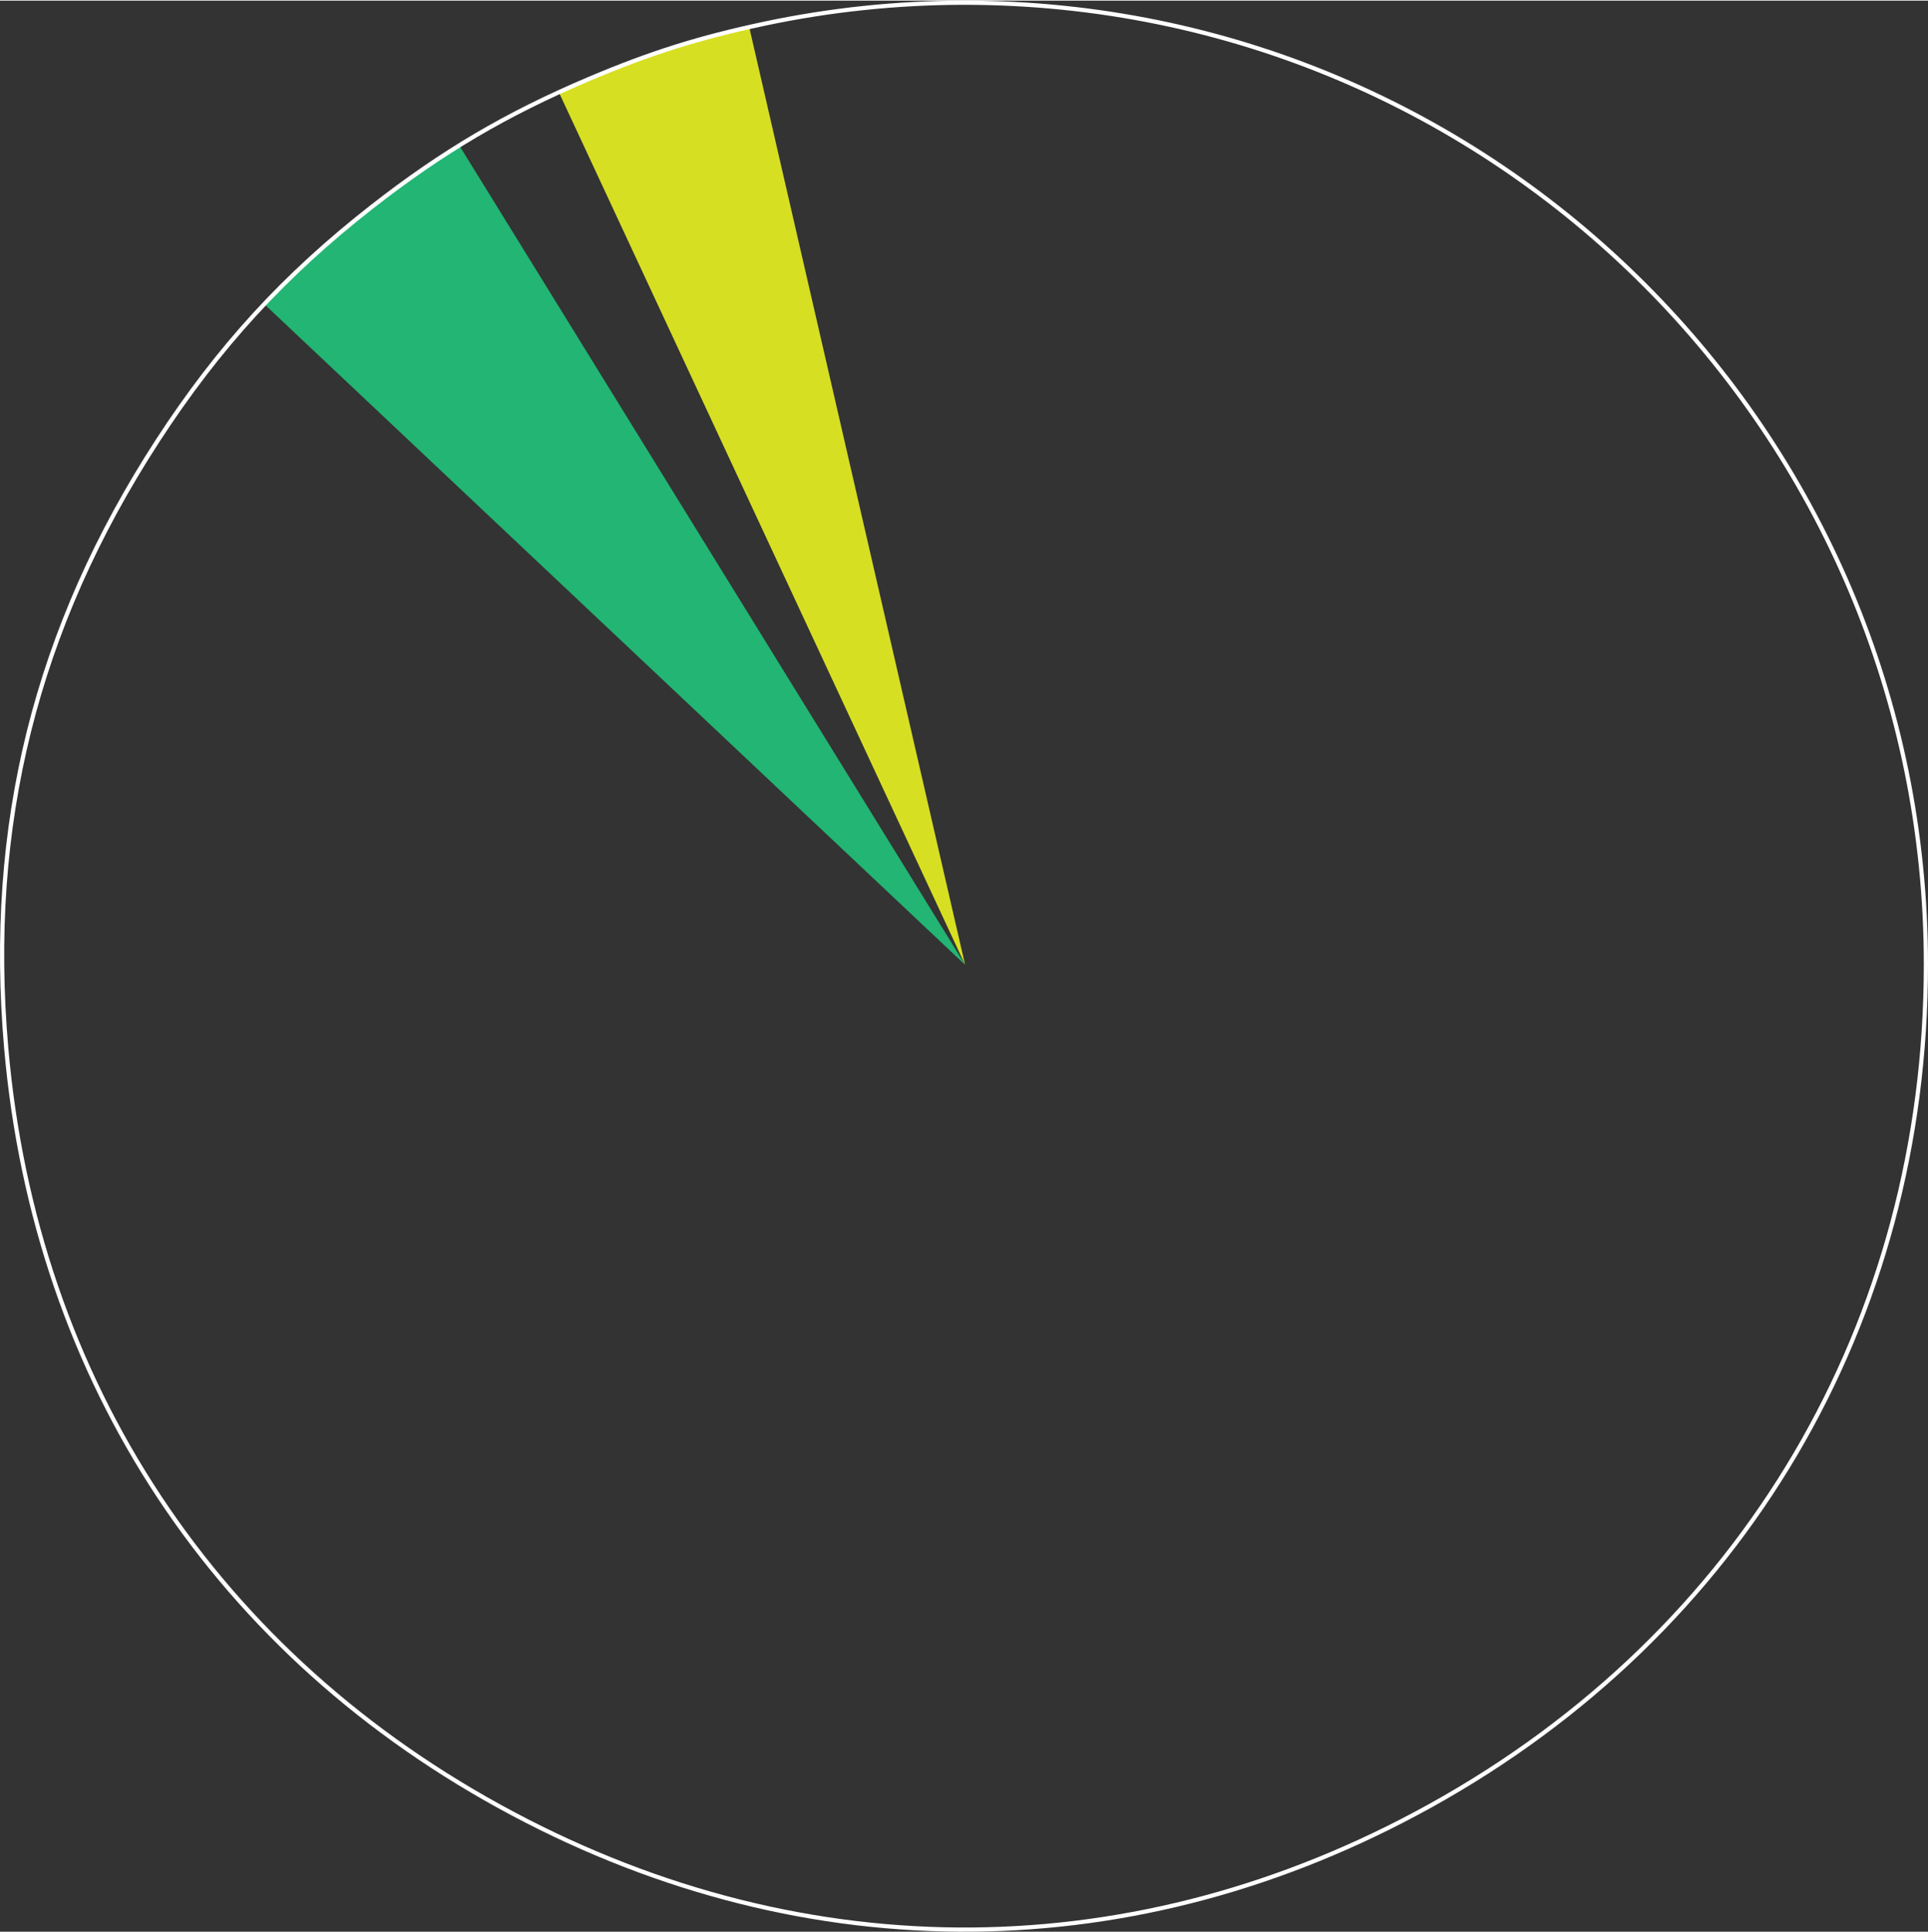
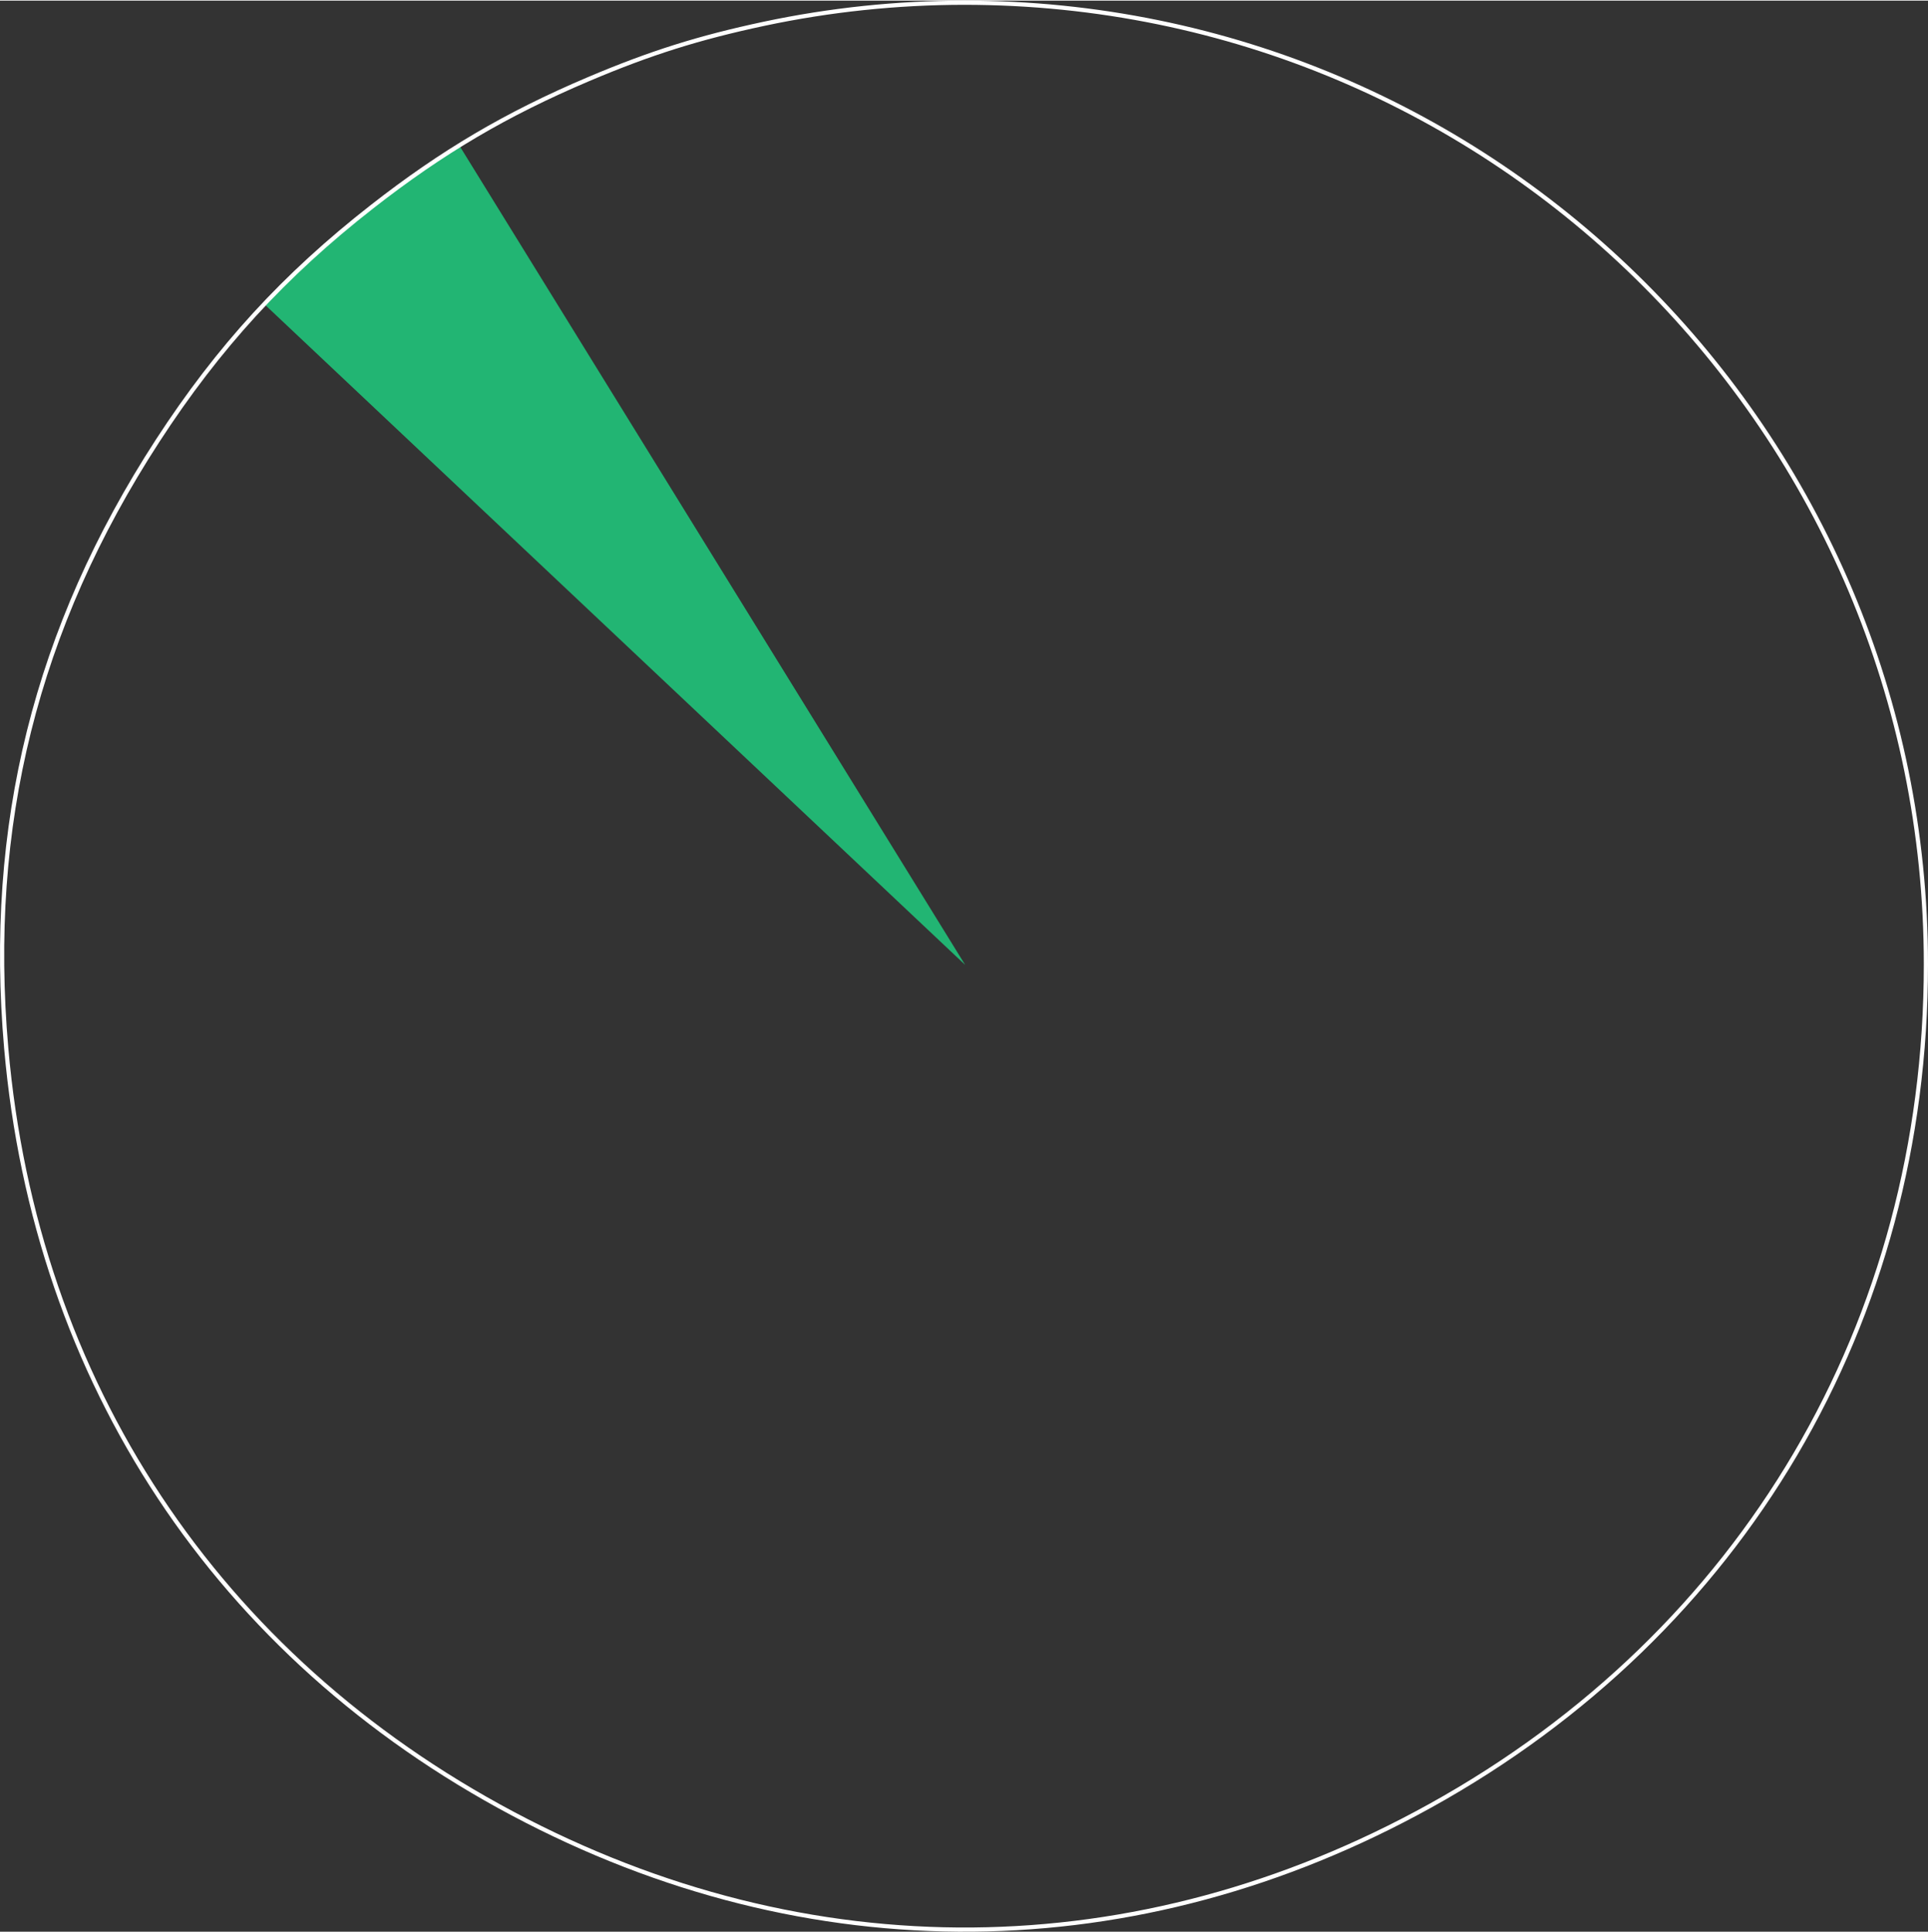
<svg xmlns="http://www.w3.org/2000/svg" id="Layer_1691e404e5258b" data-name="Layer 1" viewBox="0 0 460.87 461.57" aria-hidden="true" width="460px" height="461px">
  <rect x="0" y="0" width="460.87" height="461.57" fill="#333333" stroke="none" />
  <defs>
    <linearGradient class="cerosgradient" data-cerosgradient="true" id="CerosGradient_id84f957dd5" gradientUnits="userSpaceOnUse" x1="50%" y1="100%" x2="50%" y2="0%">
      <stop offset="0%" stop-color="#d1d1d1" />
      <stop offset="100%" stop-color="#d1d1d1" />
    </linearGradient>
    <linearGradient />
    <style>
      .cls-1-691e404e5258b{
        fill: none;
        stroke: #fff;
        stroke-miterlimit: 10;
      }

      .cls-2-691e404e5258b{
        fill: #22b573;
      }

      .cls-3-691e404e5258b{
        fill: #d7df23;
      }
    </style>
  </defs>
-   <path class="cls-3-691e404e5258b" d="M230.7,230.47L133.67,22.07c14.5-6.75,29.86-12.03,45.45-15.62l51.58,224.02Z" />
  <path class="cls-2-691e404e5258b" d="M230.7,230.47L63.43,72.78c14.63-15.52,28.36-26.72,46.51-37.92l120.76,195.6Z" />
  <path class="cls-1-691e404e5258b" d="M230.49.5c-16,0-32.15,1.7-47.79,5.02-15.65,3.33-27.3,7-42.03,13.25-19.63,8.33-34.9,17.33-51.71,30.46-21.01,16.41-36.74,33.59-51.27,55.95C8.59,150-3.17,197.17,1.49,250.41c6.98,79.81,50.35,145.33,121.08,182.94,70.73,37.61,149.3,36.92,219.37-1.91,74.73-41.42,118.43-115.61,118.43-201.06C460.37,103.42,357.45.5,230.49.5Z" />
</svg>